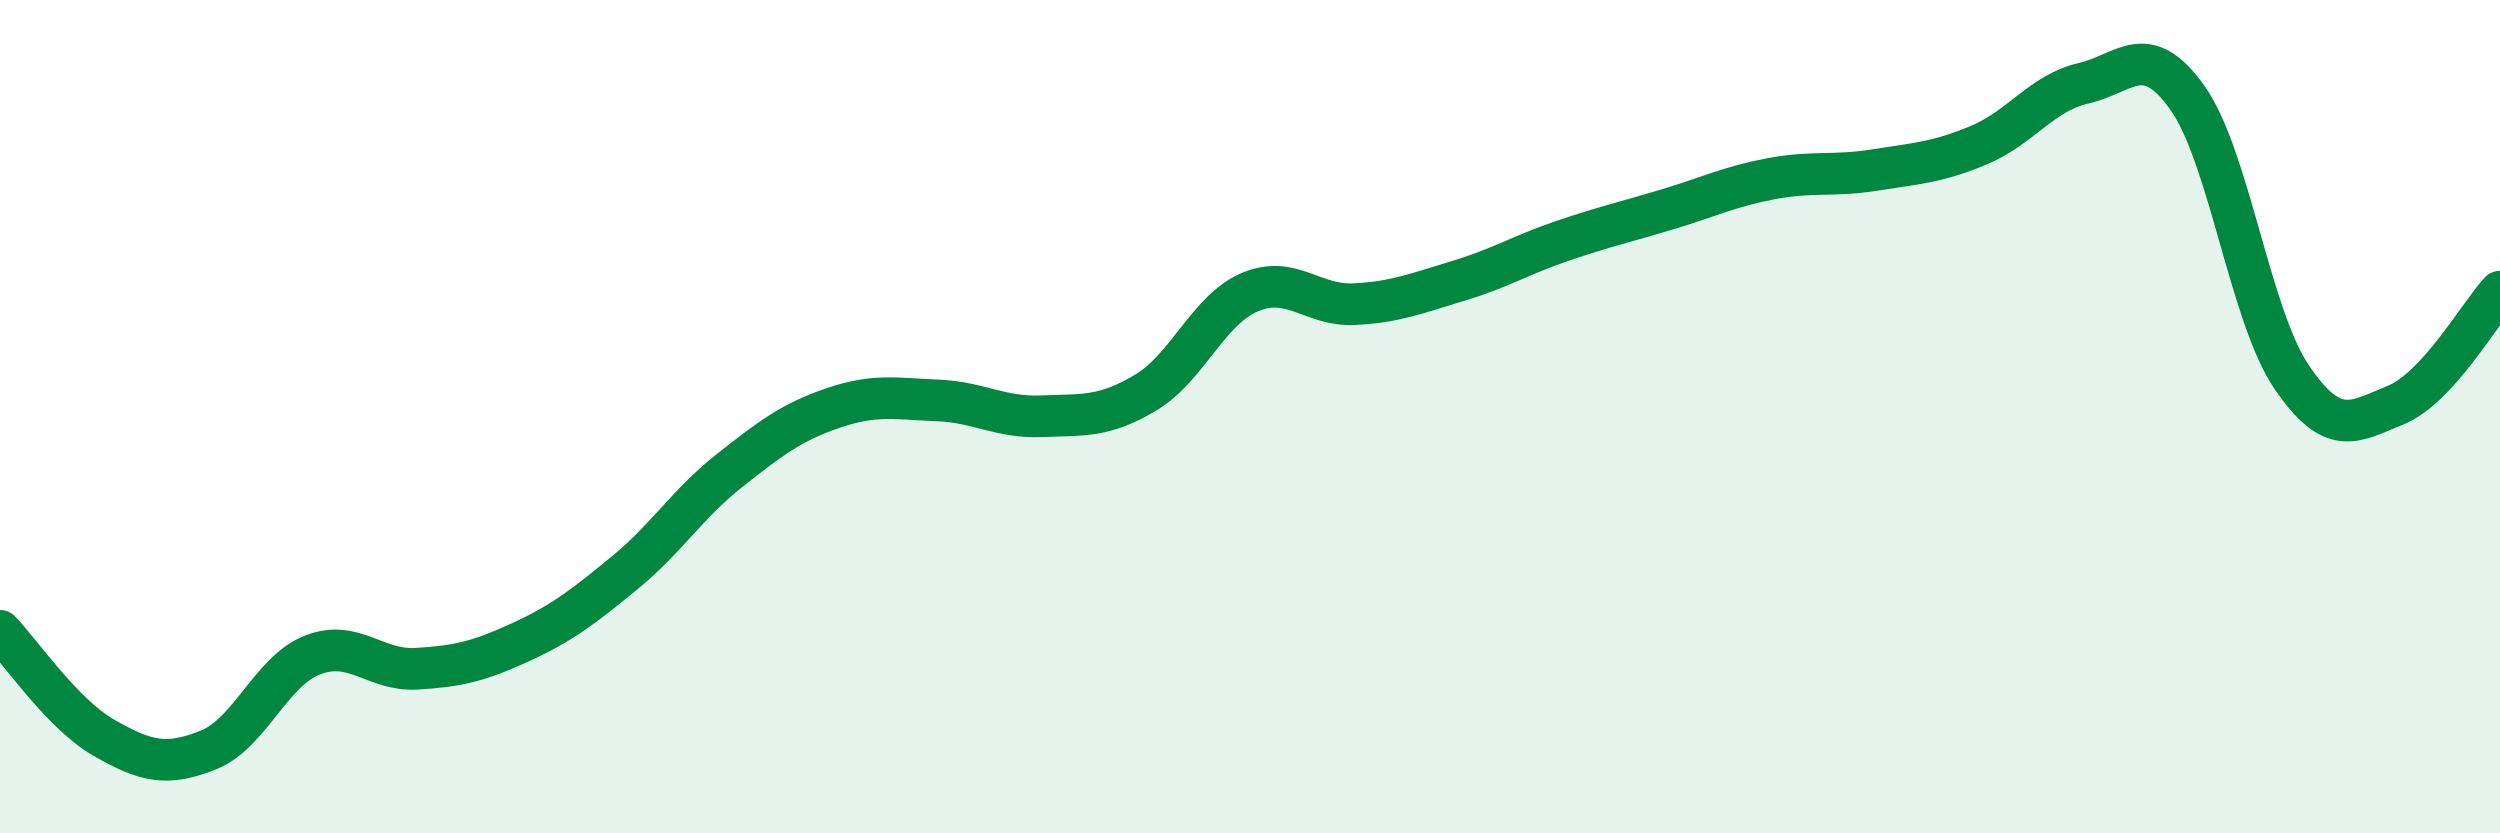
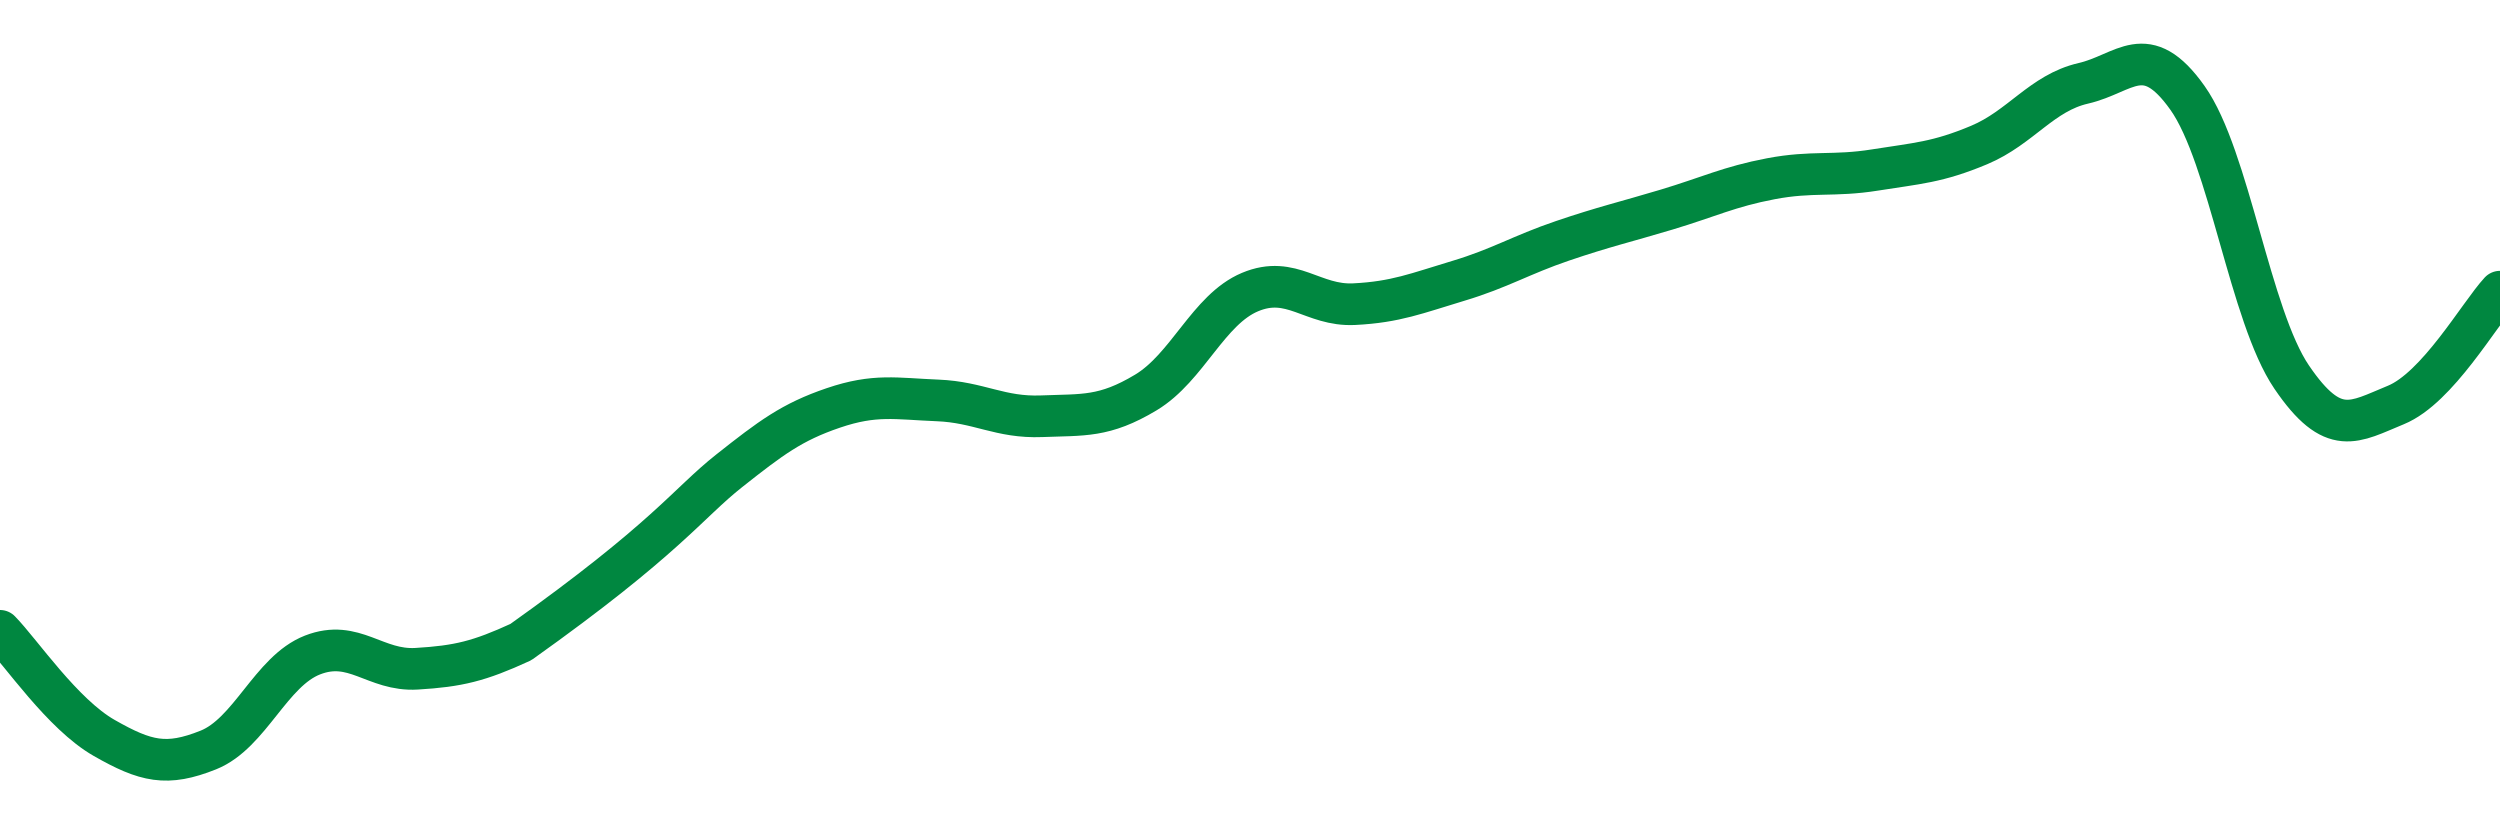
<svg xmlns="http://www.w3.org/2000/svg" width="60" height="20" viewBox="0 0 60 20">
-   <path d="M 0,15.14 C 0.5,15.65 1.5,17.14 2.5,17.71 C 3.5,18.28 4,18.4 5,18 C 6,17.6 6.5,16.11 7.5,15.72 C 8.5,15.33 9,16.11 10,16.05 C 11,15.99 11.5,15.87 12.5,15.41 C 13.5,14.95 14,14.56 15,13.74 C 16,12.92 16.5,12.09 17.5,11.3 C 18.5,10.51 19,10.13 20,9.79 C 21,9.45 21.5,9.57 22.5,9.61 C 23.5,9.65 24,10.03 25,9.99 C 26,9.95 26.5,10.02 27.5,9.42 C 28.5,8.82 29,7.43 30,7.01 C 31,6.59 31.5,7.35 32.5,7.3 C 33.5,7.25 34,7.04 35,6.74 C 36,6.44 36.5,6.12 37.5,5.78 C 38.5,5.44 39,5.33 40,5.03 C 41,4.73 41.5,4.48 42.5,4.29 C 43.5,4.1 44,4.24 45,4.08 C 46,3.92 46.5,3.9 47.5,3.48 C 48.5,3.06 49,2.23 50,2 C 51,1.77 51.5,0.94 52.5,2.35 C 53.5,3.76 54,7.58 55,9.05 C 56,10.52 56.5,10.13 57.5,9.72 C 58.5,9.31 59.5,7.54 60,7L60 20L0 20Z" fill="#008740" opacity="0.1" stroke-linecap="round" stroke-linejoin="round" />
-   <path d="M 0,15.14 C 0.5,15.65 1.5,17.14 2.5,17.71 C 3.5,18.28 4,18.4 5,18 C 6,17.6 6.5,16.11 7.5,15.72 C 8.5,15.33 9,16.11 10,16.05 C 11,15.99 11.5,15.87 12.5,15.41 C 13.5,14.95 14,14.56 15,13.74 C 16,12.92 16.5,12.09 17.5,11.3 C 18.5,10.51 19,10.13 20,9.79 C 21,9.45 21.5,9.57 22.5,9.61 C 23.5,9.65 24,10.03 25,9.99 C 26,9.95 26.5,10.02 27.5,9.42 C 28.5,8.82 29,7.43 30,7.01 C 31,6.59 31.5,7.35 32.5,7.3 C 33.5,7.25 34,7.04 35,6.74 C 36,6.44 36.5,6.12 37.5,5.78 C 38.5,5.44 39,5.33 40,5.03 C 41,4.73 41.5,4.48 42.5,4.29 C 43.5,4.1 44,4.24 45,4.08 C 46,3.92 46.5,3.9 47.5,3.48 C 48.5,3.06 49,2.23 50,2 C 51,1.77 51.5,0.94 52.5,2.35 C 53.5,3.76 54,7.58 55,9.05 C 56,10.52 56.5,10.13 57.5,9.72 C 58.5,9.31 59.5,7.54 60,7" stroke="#008740" stroke-width="1" fill="none" stroke-linecap="round" stroke-linejoin="round" />
+   <path d="M 0,15.14 C 0.5,15.65 1.5,17.14 2.5,17.71 C 3.5,18.28 4,18.4 5,18 C 6,17.6 6.5,16.11 7.5,15.72 C 8.5,15.33 9,16.11 10,16.05 C 11,15.99 11.5,15.87 12.5,15.41 C 16,12.92 16.5,12.09 17.5,11.3 C 18.5,10.51 19,10.13 20,9.79 C 21,9.45 21.5,9.57 22.5,9.61 C 23.5,9.65 24,10.03 25,9.99 C 26,9.95 26.5,10.02 27.5,9.42 C 28.5,8.82 29,7.43 30,7.01 C 31,6.59 31.5,7.35 32.5,7.3 C 33.5,7.25 34,7.04 35,6.74 C 36,6.44 36.5,6.12 37.5,5.78 C 38.5,5.44 39,5.33 40,5.03 C 41,4.73 41.5,4.48 42.5,4.29 C 43.5,4.1 44,4.24 45,4.08 C 46,3.92 46.5,3.9 47.5,3.48 C 48.5,3.06 49,2.23 50,2 C 51,1.77 51.5,0.94 52.5,2.35 C 53.5,3.76 54,7.58 55,9.05 C 56,10.52 56.5,10.13 57.5,9.72 C 58.5,9.31 59.5,7.54 60,7" stroke="#008740" stroke-width="1" fill="none" stroke-linecap="round" stroke-linejoin="round" />
</svg>